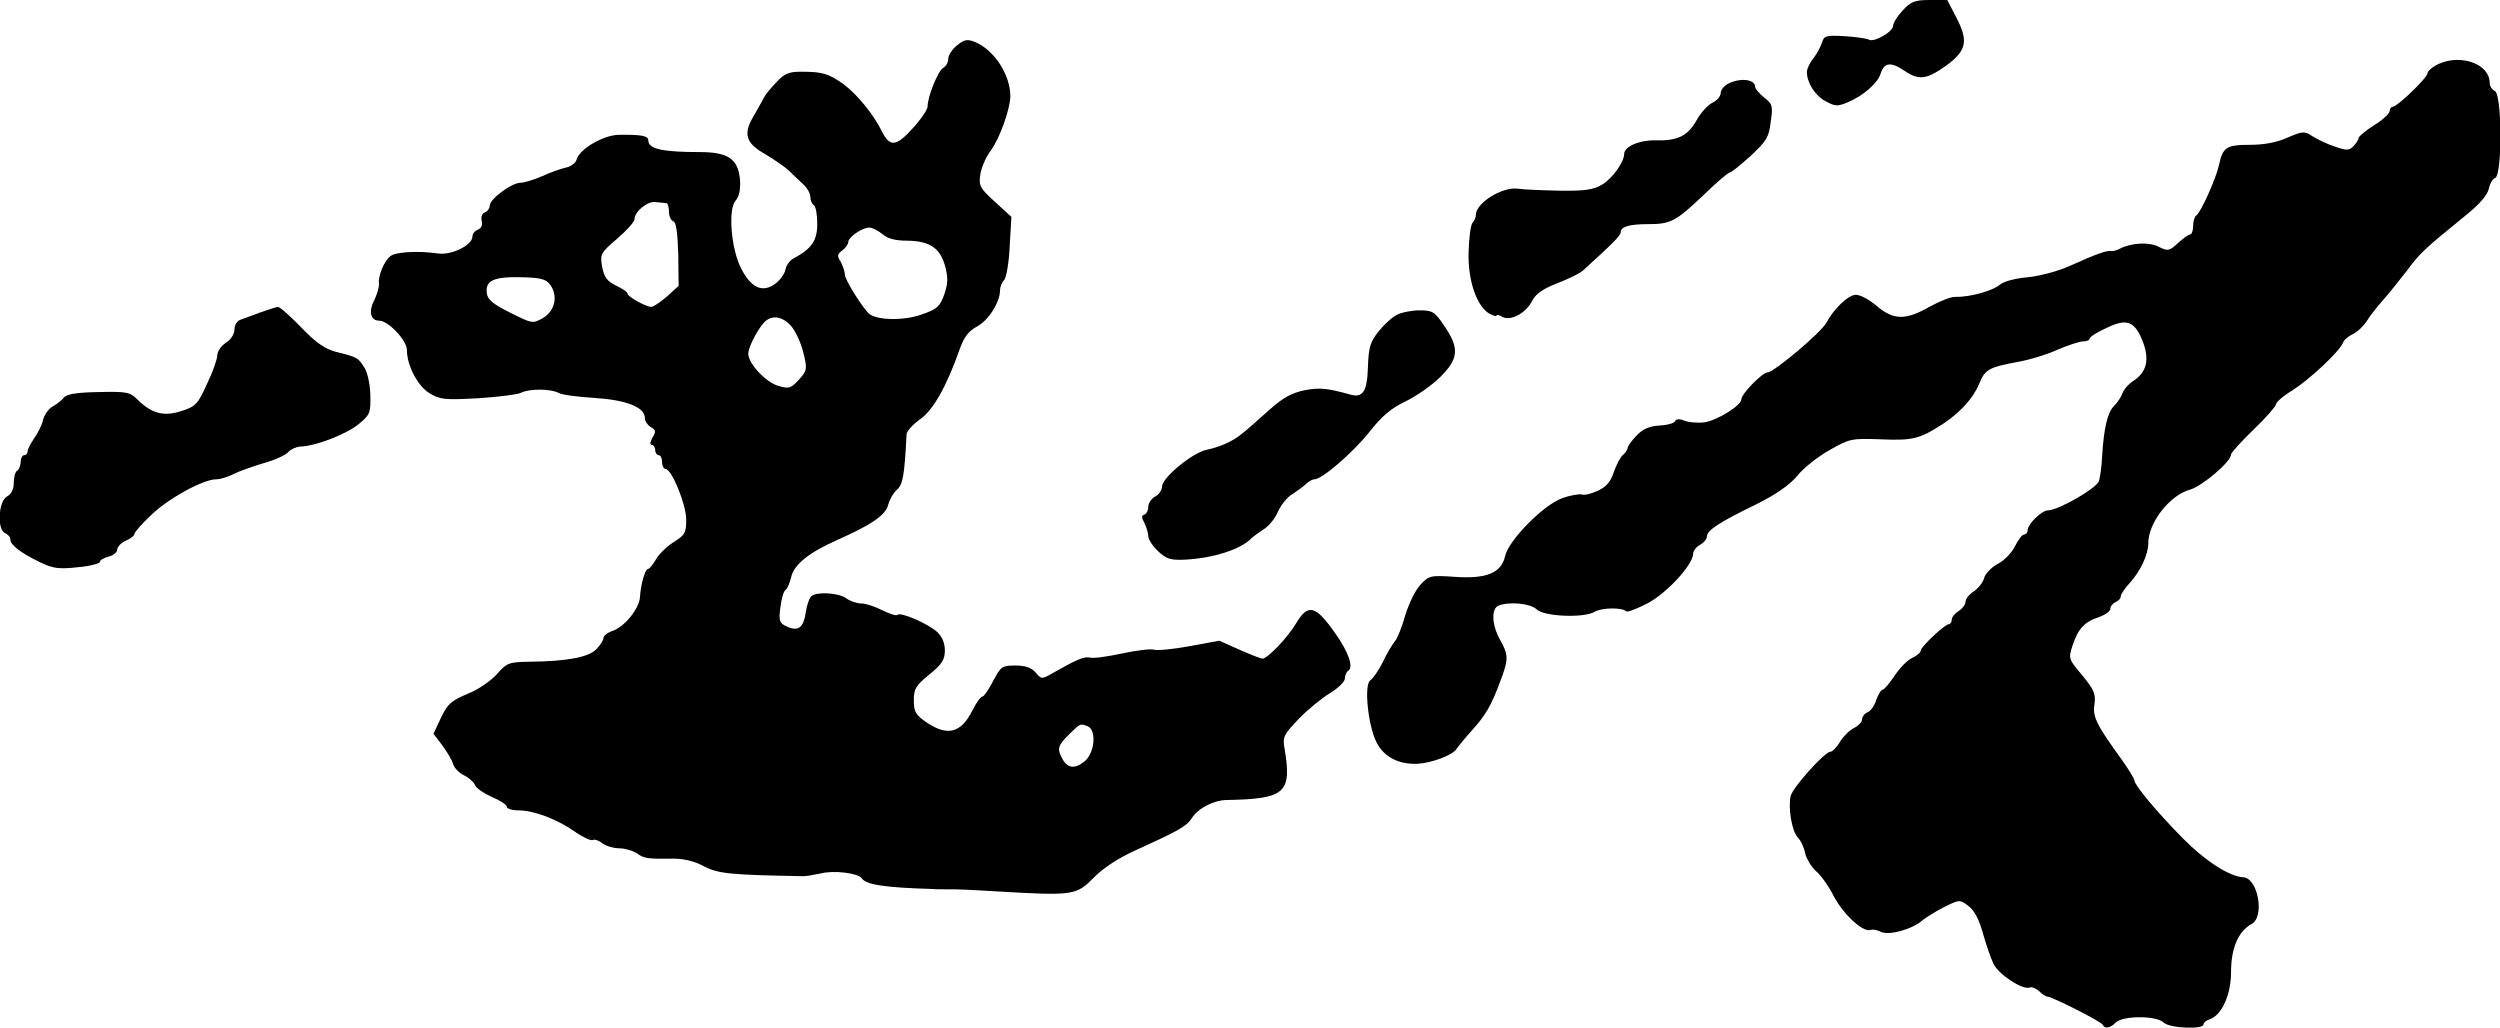
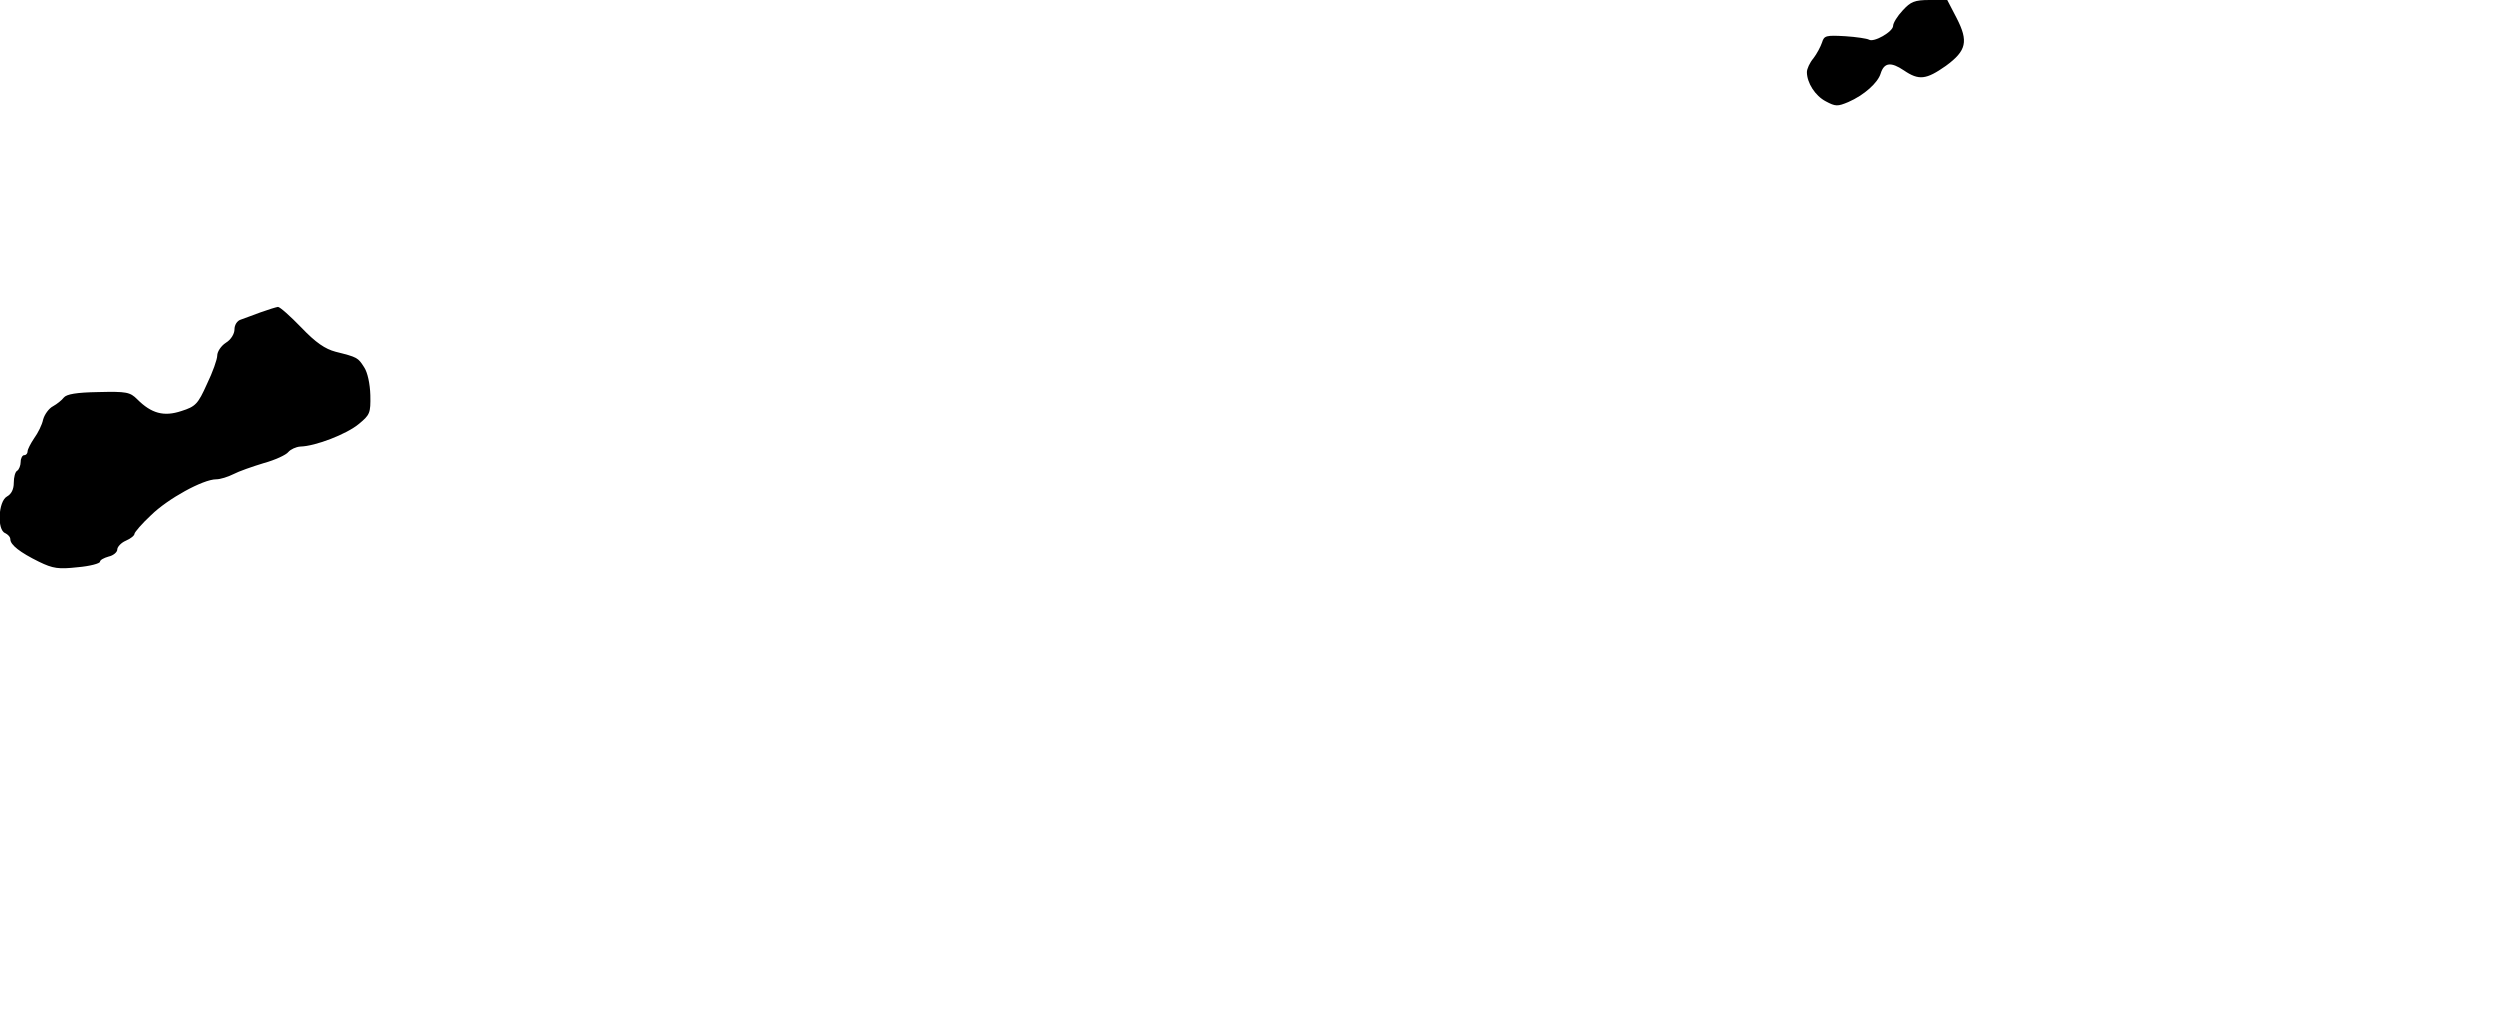
<svg xmlns="http://www.w3.org/2000/svg" version="1.0" width="725pt" height="298pt" viewBox="0 0 725 298" preserveAspectRatio="xMidYMid meet">
  <g transform="translate(0,298) scale(0.1,-0.1)" fill="#000000" stroke="none">
    <path d="M5518 2950 c-16 -17 -28 -37 -28 -45 0 -17 -56 -49 -70 -40 -5 3 -37 8 -69 10 -55 3 -61 2 -67 -18 -4 -12 -15 -33 -25 -46 -11 -13 -19 -31 -19 -40 0 -31 24 -69 55 -85 28 -15 34 -15 65 -2 46 20 86 56 94 83 10 32 30 34 67 9 44 -30 65 -27 122 13 60 44 66 71 31 139 l-27 52 -51 0 c-44 0 -55 -5 -78 -30z" />
-     <path d="M2776 2849 c-14 -11 -26 -29 -26 -39 0 -11 -7 -23 -15 -27 -15 -9 -45 -83 -45 -112 0 -9 -20 -38 -44 -64 -47 -52 -65 -54 -88 -9 -25 51 -73 109 -112 138 -44 31 -61 36 -123 36 -35 0 -48 -5 -72 -31 -16 -17 -32 -36 -35 -43 -3 -7 -17 -30 -29 -52 -33 -54 -25 -81 32 -113 25 -15 56 -36 68 -47 12 -12 31 -30 42 -40 12 -11 21 -27 21 -37 0 -10 5 -21 10 -24 6 -3 10 -28 10 -54 0 -49 -16 -72 -68 -100 -12 -6 -22 -21 -24 -32 -2 -12 -15 -31 -30 -42 -37 -27 -70 -12 -99 45 -29 57 -38 171 -16 196 10 11 15 31 13 60 -5 61 -34 81 -117 81 -108 0 -149 9 -149 34 0 13 -19 17 -85 16 -44 0 -115 -41 -123 -72 -2 -9 -16 -20 -31 -23 -14 -3 -45 -14 -69 -25 -23 -10 -52 -19 -63 -19 -25 0 -89 -47 -89 -67 0 -7 -6 -16 -14 -19 -8 -3 -12 -13 -9 -25 3 -11 -1 -21 -11 -25 -9 -3 -16 -12 -16 -20 0 -25 -61 -55 -100 -49 -56 8 -123 5 -138 -8 -18 -14 -36 -57 -33 -79 1 -9 -5 -30 -13 -47 -18 -34 -12 -61 14 -61 26 0 80 -57 80 -85 0 -45 31 -104 65 -125 31 -19 44 -20 141 -15 60 4 116 11 125 16 23 12 85 12 108 0 9 -6 57 -12 105 -15 93 -6 146 -27 146 -58 0 -9 8 -21 18 -27 14 -8 15 -13 4 -30 -7 -13 -8 -21 -2 -21 5 0 10 -7 10 -15 0 -8 5 -15 10 -15 6 0 10 -9 10 -20 0 -11 5 -20 10 -20 18 0 60 -103 60 -147 0 -39 -4 -45 -38 -66 -20 -13 -43 -36 -51 -51 -8 -14 -18 -26 -22 -26 -8 0 -21 -45 -23 -80 -1 -33 -43 -86 -78 -99 -16 -5 -28 -15 -28 -21 0 -6 -9 -21 -20 -32 -22 -24 -86 -36 -196 -37 -58 -1 -64 -3 -93 -36 -17 -19 -54 -45 -85 -57 -47 -20 -58 -29 -77 -69 l-22 -47 26 -34 c13 -18 28 -42 31 -54 4 -12 18 -26 31 -32 14 -7 28 -19 32 -28 3 -9 25 -24 49 -35 24 -10 44 -23 44 -29 0 -5 15 -10 33 -10 45 0 111 -25 163 -61 24 -17 48 -28 53 -25 4 3 17 -1 27 -9 10 -8 33 -15 49 -15 17 0 40 -7 51 -14 22 -16 32 -17 106 -16 30 0 61 -7 89 -22 42 -22 76 -25 289 -29 8 0 31 4 50 8 38 10 109 1 119 -14 12 -19 69 -27 204 -31 9 -1 29 -1 45 -1 15 1 79 -2 142 -6 225 -13 231 -12 284 42 26 26 71 56 121 78 123 56 145 68 161 92 18 29 63 52 100 53 172 3 191 20 169 150 -6 33 -2 40 42 86 26 27 67 60 90 74 23 14 43 33 43 42 0 9 5 20 10 23 16 10 0 56 -39 110 -56 80 -78 85 -112 28 -24 -41 -83 -103 -98 -103 -5 0 -35 12 -67 26 l-58 26 -87 -16 c-48 -9 -94 -13 -103 -10 -9 3 -50 -2 -92 -11 -42 -9 -84 -15 -93 -12 -17 4 -38 -5 -110 -46 -30 -17 -31 -17 -48 3 -12 14 -30 20 -59 20 -38 0 -42 -3 -64 -45 -13 -25 -27 -45 -31 -45 -5 0 -18 -18 -29 -40 -33 -66 -72 -76 -133 -35 -32 22 -37 31 -37 64 0 34 6 43 45 75 37 30 45 43 45 70 0 21 -8 40 -22 53 -26 24 -106 59 -115 50 -3 -4 -23 3 -44 13 -21 11 -49 20 -62 20 -13 0 -32 7 -43 15 -20 15 -81 20 -100 7 -6 -4 -14 -25 -17 -46 -7 -47 -22 -58 -55 -43 -22 10 -24 16 -19 55 3 25 9 47 15 51 5 3 12 20 16 36 8 38 52 73 136 110 99 44 139 72 146 102 4 15 15 34 25 43 17 14 22 40 28 161 1 9 18 28 39 43 38 26 78 97 116 206 12 33 25 50 49 63 34 18 67 71 67 105 0 10 5 23 12 30 6 6 14 50 16 97 l5 86 -48 44 c-44 40 -47 46 -42 80 3 20 17 51 30 68 26 35 57 122 57 159 -1 62 -46 132 -102 156 -22 9 -31 8 -52 -9z m-843 -458 c4 -1 7 -12 7 -25 0 -13 6 -26 13 -28 8 -3 12 -33 14 -96 l1 -91 -34 -31 c-19 -16 -39 -30 -45 -30 -16 0 -69 30 -69 38 0 5 -15 15 -34 24 -26 13 -34 24 -40 55 -6 36 -4 40 44 81 28 24 50 49 50 56 0 22 37 53 61 50 13 -1 27 -3 32 -3z m626 -90 c15 -13 37 -19 72 -19 66 -1 95 -21 110 -74 9 -35 8 -51 -3 -83 -13 -35 -21 -42 -68 -58 -50 -17 -120 -16 -147 1 -17 12 -73 100 -73 116 0 9 -6 25 -12 37 -11 17 -10 22 5 33 9 7 17 18 17 24 0 14 40 42 61 42 9 0 26 -9 38 -19z m-964 -146 c24 -32 15 -76 -20 -97 -30 -17 -31 -17 -95 15 -50 25 -66 38 -68 56 -6 37 20 49 98 47 56 -1 73 -5 85 -21z m698 -119 c13 -14 29 -48 36 -76 12 -47 11 -53 -5 -73 -29 -33 -34 -36 -67 -26 -36 10 -87 65 -87 93 0 22 35 86 54 98 21 14 47 8 69 -16z m861 -1162 c27 -11 21 -79 -10 -103 -28 -22 -49 -19 -64 10 -15 28 -12 37 20 69 34 33 32 32 54 24z" />
-     <path d="M7073 2795 c-18 -8 -33 -21 -33 -27 0 -13 -88 -98 -102 -98 -4 0 -8 -6 -8 -12 0 -7 -20 -26 -45 -41 -25 -16 -45 -33 -45 -37 0 -5 -7 -15 -15 -24 -13 -13 -20 -13 -54 -1 -22 7 -51 21 -65 30 -23 15 -28 15 -72 -4 -31 -14 -68 -21 -109 -21 -69 0 -79 -7 -90 -59 -9 -40 -53 -138 -66 -146 -5 -4 -9 -17 -9 -31 0 -13 -4 -24 -9 -24 -4 0 -20 -11 -35 -25 -25 -23 -29 -24 -55 -11 -28 15 -80 12 -113 -5 -9 -5 -21 -8 -25 -7 -12 3 -50 -11 -118 -42 -35 -16 -87 -30 -124 -34 -38 -3 -72 -13 -82 -22 -19 -17 -87 -36 -128 -35 -13 1 -47 -13 -76 -29 -69 -39 -103 -39 -153 3 -22 19 -49 33 -61 32 -22 -1 -63 -41 -84 -80 -14 -28 -153 -145 -171 -145 -15 0 -76 -62 -76 -78 0 -18 -73 -63 -109 -67 -18 -2 -43 0 -56 5 -15 6 -25 5 -27 -1 -2 -6 -22 -12 -46 -13 -30 -2 -49 -11 -67 -30 -14 -15 -25 -31 -25 -35 0 -5 -6 -14 -13 -20 -8 -6 -19 -28 -27 -50 -9 -28 -22 -43 -46 -54 -19 -9 -40 -14 -47 -11 -7 2 -33 -2 -57 -11 -54 -19 -155 -122 -165 -167 -11 -49 -53 -67 -143 -61 -75 5 -78 4 -103 -23 -15 -16 -34 -56 -44 -89 -9 -33 -23 -67 -30 -75 -7 -8 -23 -35 -35 -60 -12 -25 -29 -48 -36 -53 -19 -11 -7 -131 18 -180 21 -42 64 -64 118 -62 41 2 102 25 113 42 4 6 23 30 43 52 42 46 59 75 85 146 24 63 24 76 -1 120 -24 43 -26 90 -4 99 32 12 93 6 110 -11 21 -21 137 -26 169 -7 20 12 80 13 91 1 4 -3 32 8 63 24 56 30 131 112 131 143 0 8 9 20 20 26 11 6 20 17 20 24 0 18 35 41 142 93 60 30 97 56 120 83 18 23 60 56 94 75 58 33 63 34 148 31 93 -4 113 1 181 45 51 34 88 75 105 117 16 40 28 47 109 62 35 6 88 22 118 36 31 13 64 24 74 24 11 0 19 4 19 8 0 5 22 19 49 31 60 29 82 20 106 -42 19 -51 10 -87 -29 -112 -14 -9 -28 -26 -31 -36 -4 -11 -15 -27 -25 -37 -18 -18 -29 -63 -34 -147 -1 -27 -6 -59 -9 -70 -7 -21 -118 -85 -148 -85 -18 0 -59 -40 -59 -58 0 -7 -5 -12 -10 -12 -6 0 -17 -15 -26 -33 -9 -19 -31 -42 -50 -52 -19 -10 -37 -29 -40 -41 -3 -13 -17 -30 -30 -39 -13 -8 -24 -22 -24 -30 0 -8 -9 -20 -20 -27 -11 -7 -20 -18 -20 -25 0 -7 -4 -13 -8 -13 -12 0 -82 -66 -82 -77 0 -5 -11 -15 -25 -21 -13 -6 -36 -29 -51 -52 -15 -22 -30 -40 -34 -40 -5 0 -13 -14 -19 -30 -5 -17 -17 -33 -26 -36 -8 -3 -15 -13 -15 -20 0 -8 -11 -19 -23 -25 -13 -6 -31 -24 -41 -40 -9 -16 -22 -29 -28 -29 -16 0 -108 -102 -115 -128 -8 -34 3 -101 20 -120 9 -9 19 -30 22 -47 4 -16 18 -39 31 -51 14 -11 38 -45 53 -75 28 -52 84 -103 105 -96 6 3 20 0 30 -5 22 -12 90 6 121 33 11 9 40 27 64 39 43 21 44 22 69 3 17 -12 31 -39 42 -78 9 -33 23 -73 31 -90 15 -31 84 -76 104 -69 7 3 19 -2 28 -10 9 -9 19 -16 24 -16 13 0 158 -73 161 -82 5 -12 22 -10 38 7 21 20 117 20 138 0 16 -17 116 -21 116 -6 0 5 8 12 18 15 35 12 62 71 62 138 0 68 21 117 59 138 40 21 19 134 -24 136 -40 2 -111 48 -175 113 -74 75 -140 154 -140 167 0 5 -17 33 -37 61 -74 102 -85 125 -79 161 4 30 -1 41 -35 83 -40 47 -41 49 -29 86 16 49 35 70 76 83 19 7 34 17 34 25 0 7 7 15 15 19 8 3 15 10 15 16 0 6 11 23 25 38 32 35 55 83 55 117 0 59 62 139 121 155 35 10 119 81 119 102 0 5 29 37 65 72 36 34 65 68 65 73 0 6 21 25 48 41 49 31 136 112 146 137 3 9 16 20 29 26 13 6 31 23 40 37 9 15 31 43 48 62 17 19 48 58 69 85 37 50 48 61 170 160 40 32 63 59 67 76 3 15 11 30 19 33 21 8 20 244 -1 252 -8 4 -15 14 -15 24 0 54 -82 84 -147 55z" />
-     <path d="M5013 2738 c-13 -6 -23 -19 -23 -28 0 -9 -11 -22 -24 -28 -13 -6 -34 -29 -46 -51 -26 -46 -56 -60 -120 -58 -46 1 -90 -18 -90 -40 0 -23 -35 -72 -65 -89 -23 -14 -50 -18 -120 -17 -49 1 -106 3 -125 6 -45 5 -120 -42 -120 -76 0 -7 -4 -17 -9 -22 -6 -6 -11 -44 -12 -85 -3 -83 24 -160 61 -180 11 -6 20 -8 20 -5 0 3 8 2 17 -4 24 -13 69 11 87 48 11 20 32 34 73 50 31 12 64 28 73 36 86 78 110 102 110 111 0 17 25 24 81 24 64 0 79 8 161 86 36 35 70 64 75 64 4 0 31 22 60 48 45 42 53 54 58 98 7 47 5 53 -19 71 -14 12 -26 25 -26 31 0 22 -42 27 -77 10z" />
    <path d="M755 2074 c-22 -8 -48 -18 -57 -21 -10 -3 -18 -15 -18 -28 0 -13 -10 -30 -25 -39 -14 -9 -25 -26 -25 -37 0 -11 -13 -48 -30 -83 -26 -58 -33 -65 -74 -78 -51 -17 -87 -7 -128 34 -21 21 -31 23 -113 21 -63 -1 -92 -6 -100 -16 -5 -7 -20 -19 -31 -25 -12 -6 -25 -24 -29 -39 -3 -15 -15 -39 -26 -54 -10 -15 -19 -32 -19 -38 0 -6 -4 -11 -10 -11 -5 0 -10 -9 -10 -19 0 -11 -5 -23 -10 -26 -6 -3 -10 -19 -10 -35 0 -19 -7 -33 -20 -40 -25 -14 -29 -97 -5 -106 8 -4 15 -11 15 -18 0 -16 28 -38 83 -65 41 -20 57 -22 112 -16 36 3 65 11 65 16 0 5 11 11 25 15 14 3 25 13 25 20 0 8 11 20 25 26 14 6 25 15 25 20 0 4 21 29 48 54 49 48 151 104 189 104 12 0 34 7 50 15 15 8 55 22 88 32 33 9 65 24 71 32 7 8 22 15 35 16 44 1 134 36 169 65 33 27 35 32 34 84 -1 33 -8 66 -18 81 -18 28 -19 29 -83 45 -30 8 -57 26 -99 70 -32 33 -62 60 -68 60 -6 -1 -29 -8 -51 -16z" />
-     <path d="M4051 2067 c-13 -6 -37 -28 -53 -48 -24 -30 -29 -45 -31 -103 -2 -72 -15 -91 -52 -80 -65 18 -88 21 -133 12 -37 -8 -62 -22 -98 -54 -86 -77 -94 -83 -122 -97 -15 -8 -42 -17 -61 -21 -41 -7 -131 -81 -131 -107 0 -10 -9 -23 -20 -29 -11 -6 -20 -19 -20 -30 0 -10 -5 -20 -11 -22 -9 -3 -9 -9 0 -25 6 -12 11 -29 11 -38 0 -9 13 -29 28 -43 24 -23 37 -27 78 -25 82 4 164 30 194 63 3 3 18 14 33 24 16 9 35 33 43 52 8 18 26 42 42 51 15 10 33 23 40 30 7 7 18 13 24 13 22 0 111 77 159 137 36 46 63 69 105 89 31 15 76 46 100 70 54 53 57 84 13 148 -28 42 -34 46 -72 46 -23 0 -53 -6 -66 -13z" />
  </g>
</svg>